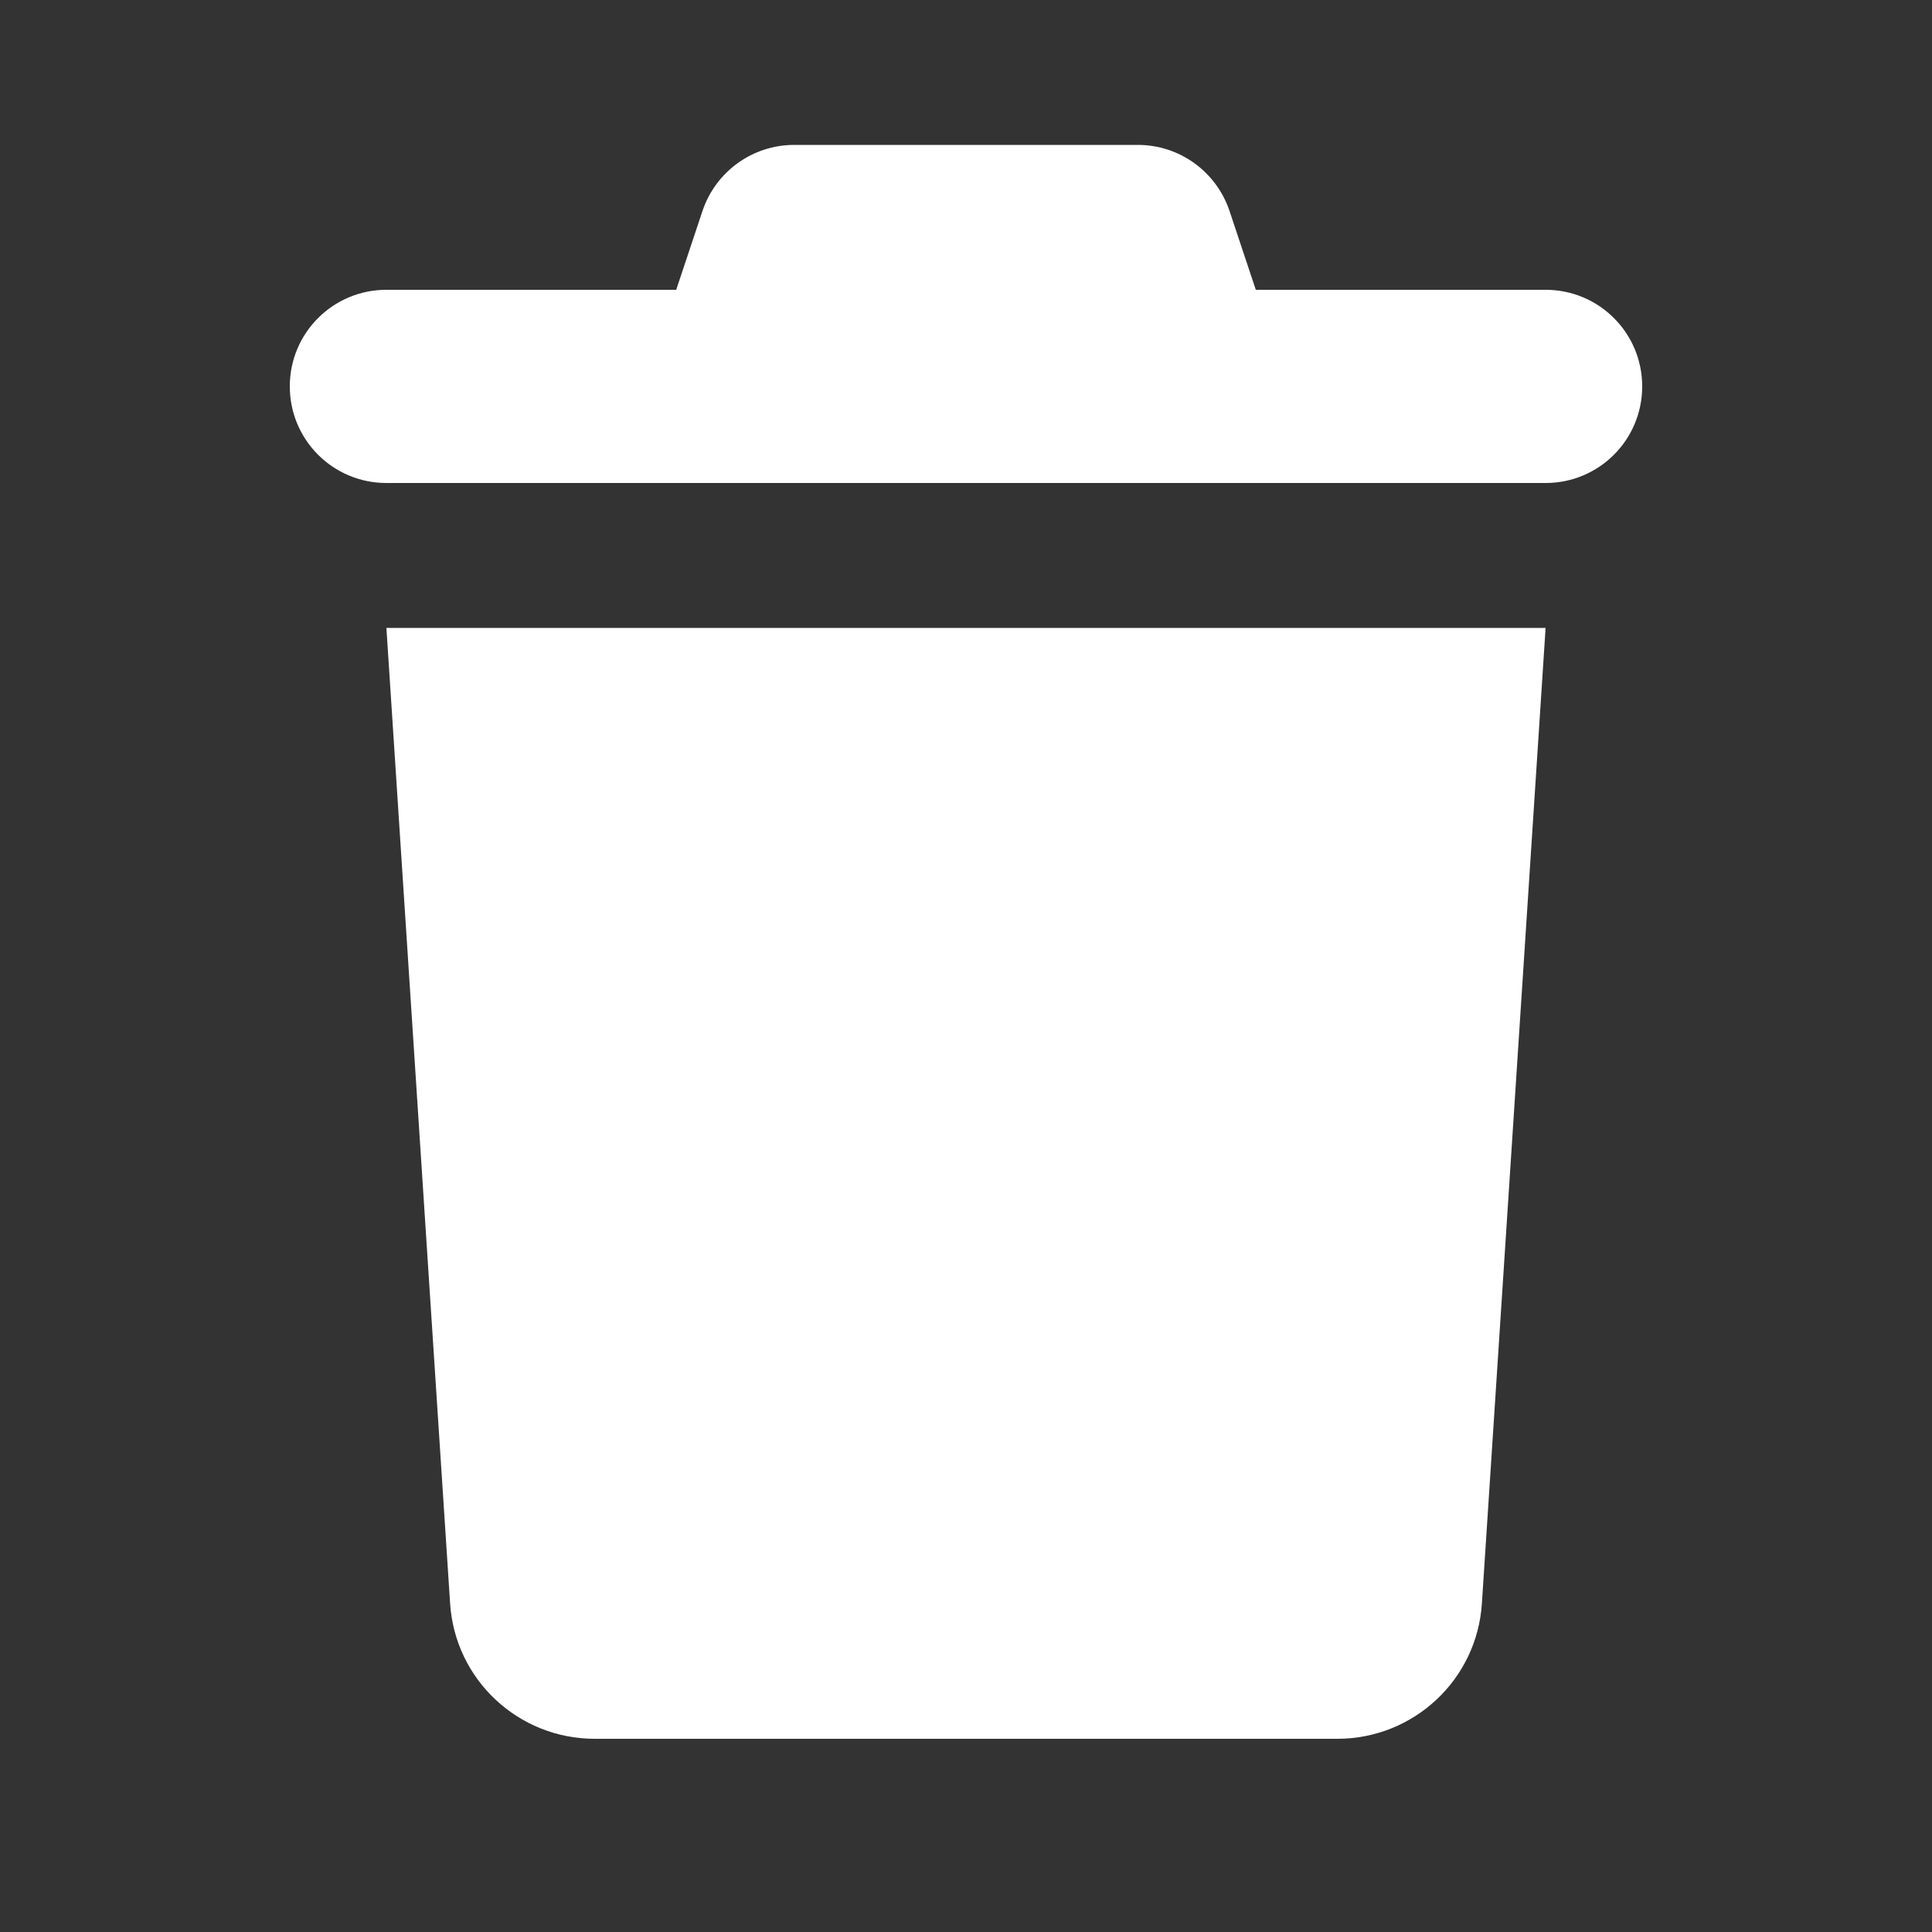
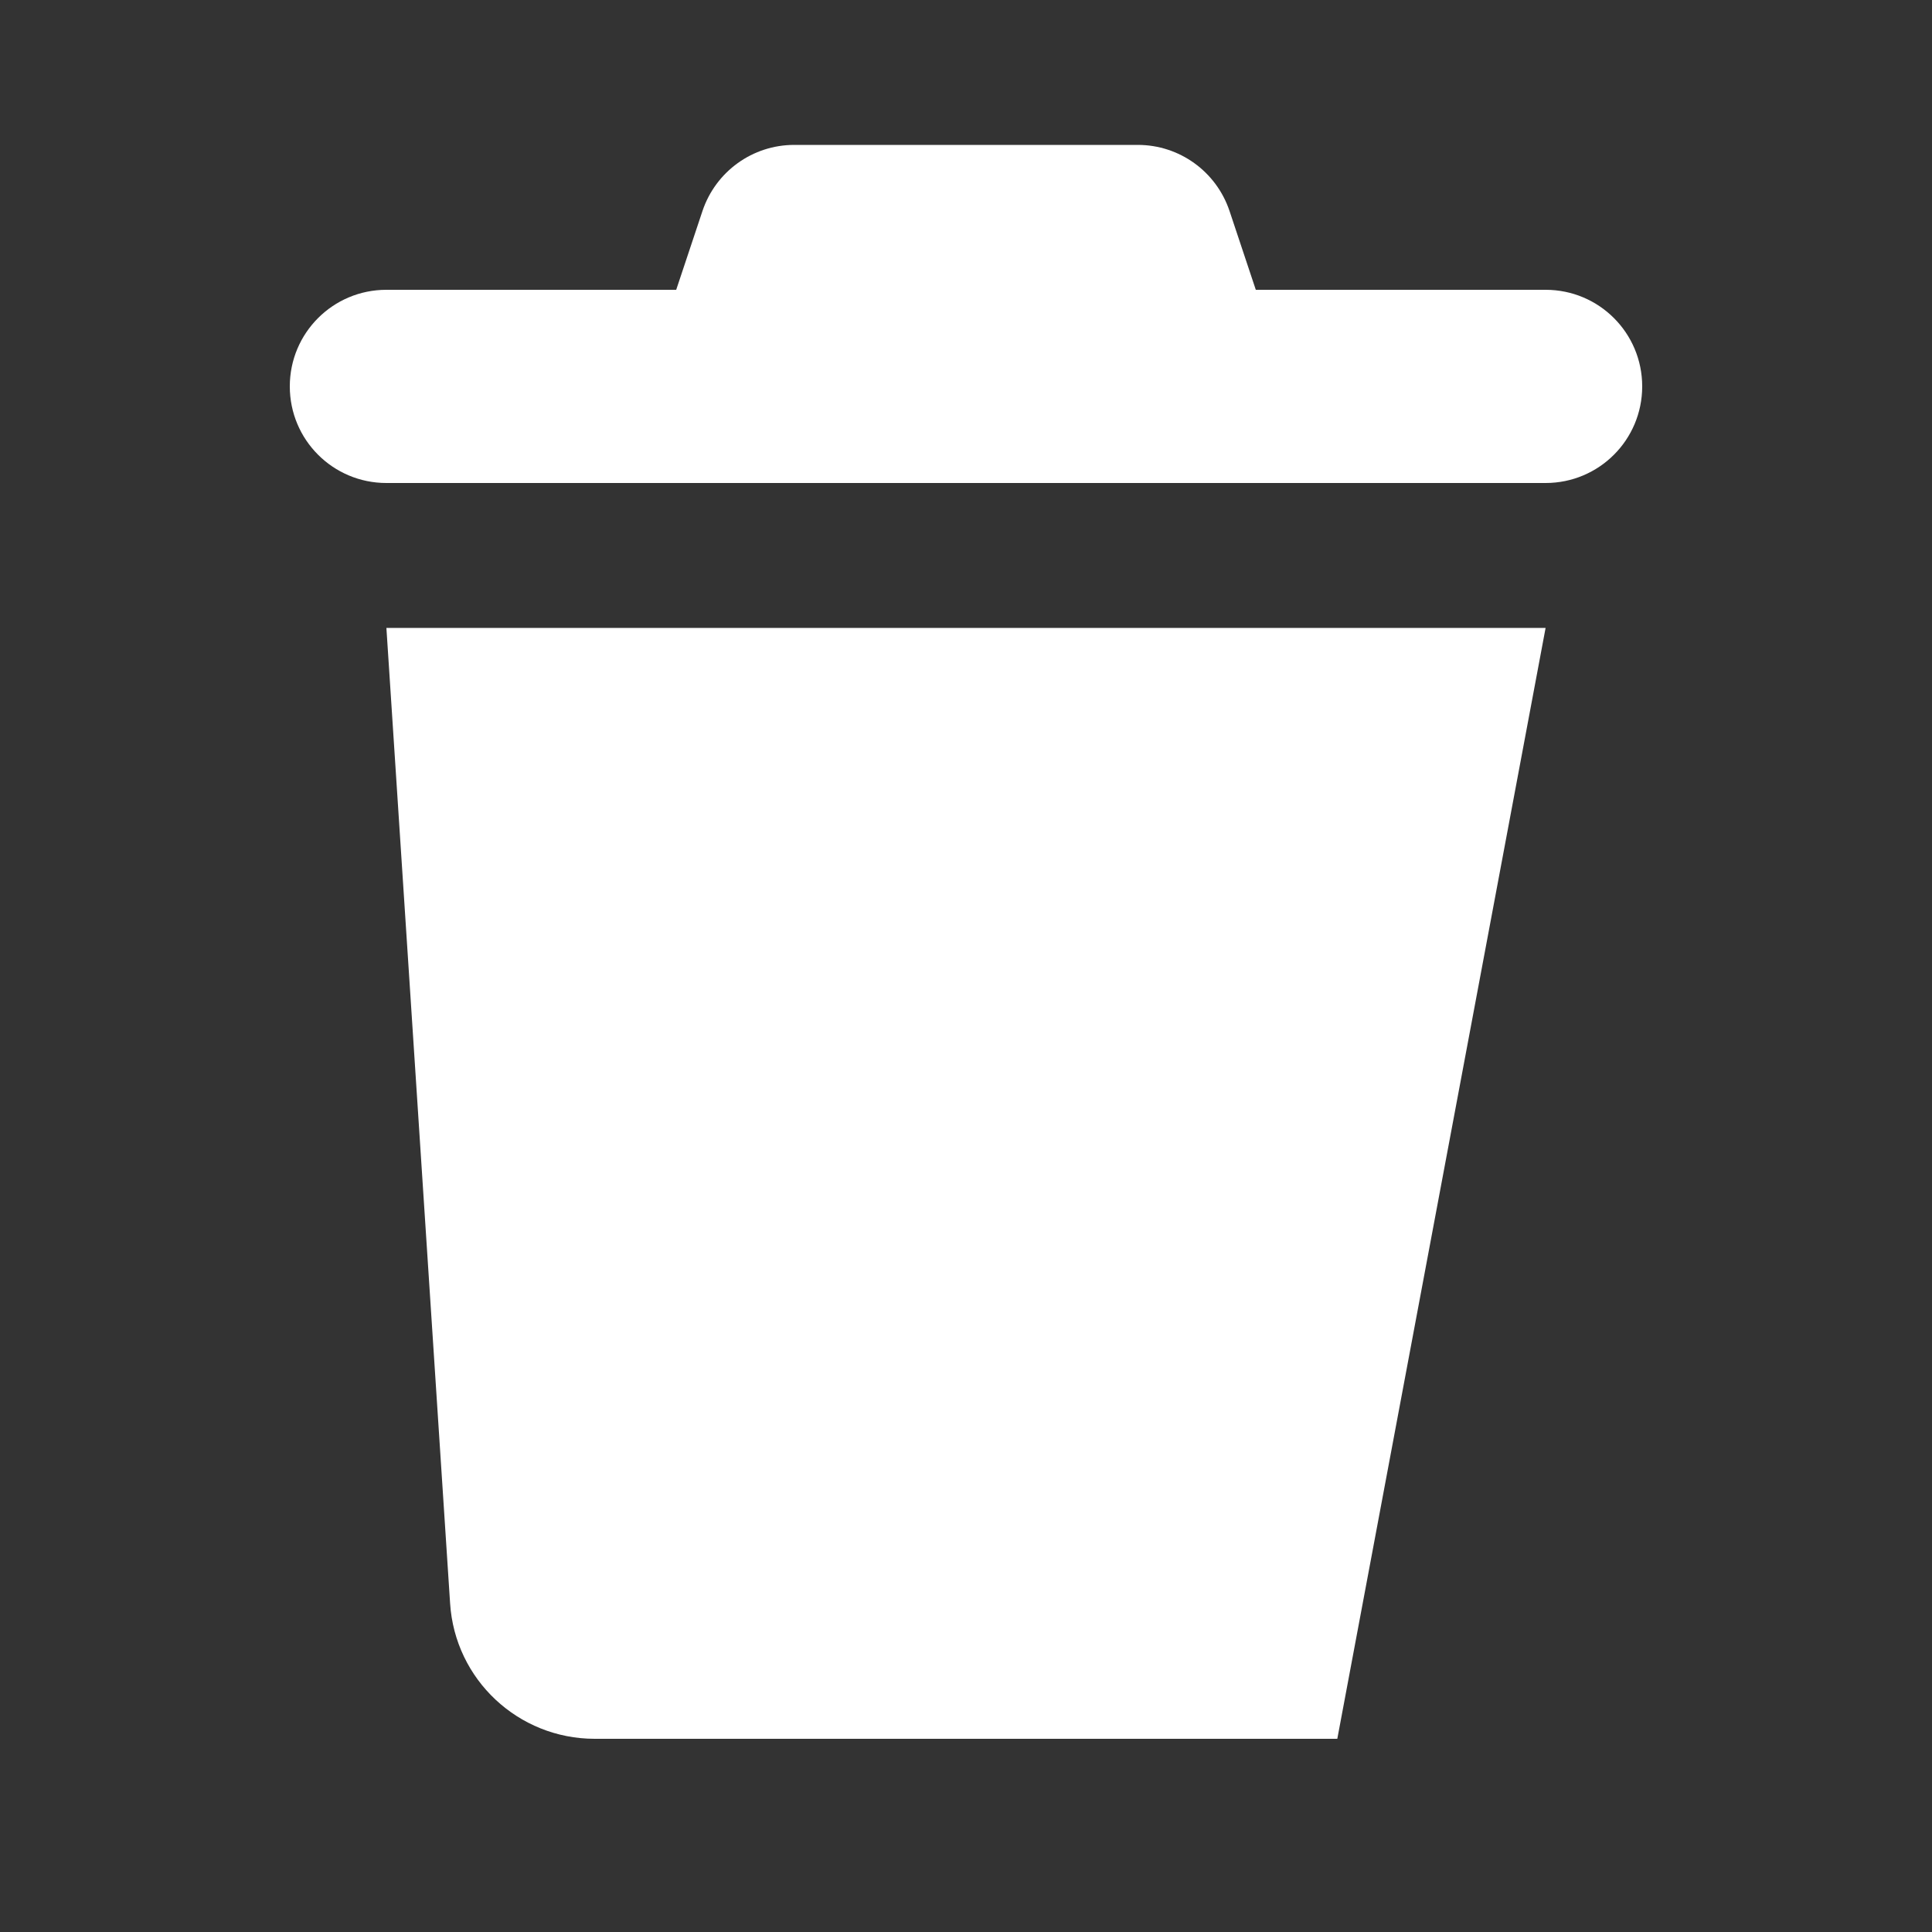
<svg xmlns="http://www.w3.org/2000/svg" height="10" width="10" viewBox="0 0 640 640">
  <rect x="0" y="0" width="640" height="640" fill="#333333" stroke="none" />
-   <path fill="#ffffff" d="M232.7 69.9L224 96L128 96C110.3 96 96 110.3 96 128C96 145.7 110.3 160 128 160L512 160C529.7 160 544 145.7 544 128C544 110.3 529.7 96 512 96L416 96L407.3 69.9C402.9 56.8 390.7 48 376.9 48L263.1 48C249.3 48 237.1 56.8 232.7 69.9zM512 208L128 208L149.1 531.1C150.7 556.4 171.7 576 197 576L443 576C468.3 576 489.3 556.4 490.9 531.1L512 208z" />
+   <path fill="#ffffff" d="M232.7 69.9L224 96L128 96C110.3 96 96 110.3 96 128C96 145.7 110.3 160 128 160L512 160C529.7 160 544 145.7 544 128C544 110.3 529.7 96 512 96L416 96L407.3 69.9C402.9 56.8 390.7 48 376.9 48L263.1 48C249.3 48 237.1 56.8 232.7 69.9zM512 208L128 208L149.1 531.1C150.7 556.4 171.7 576 197 576L443 576L512 208z" />
</svg>